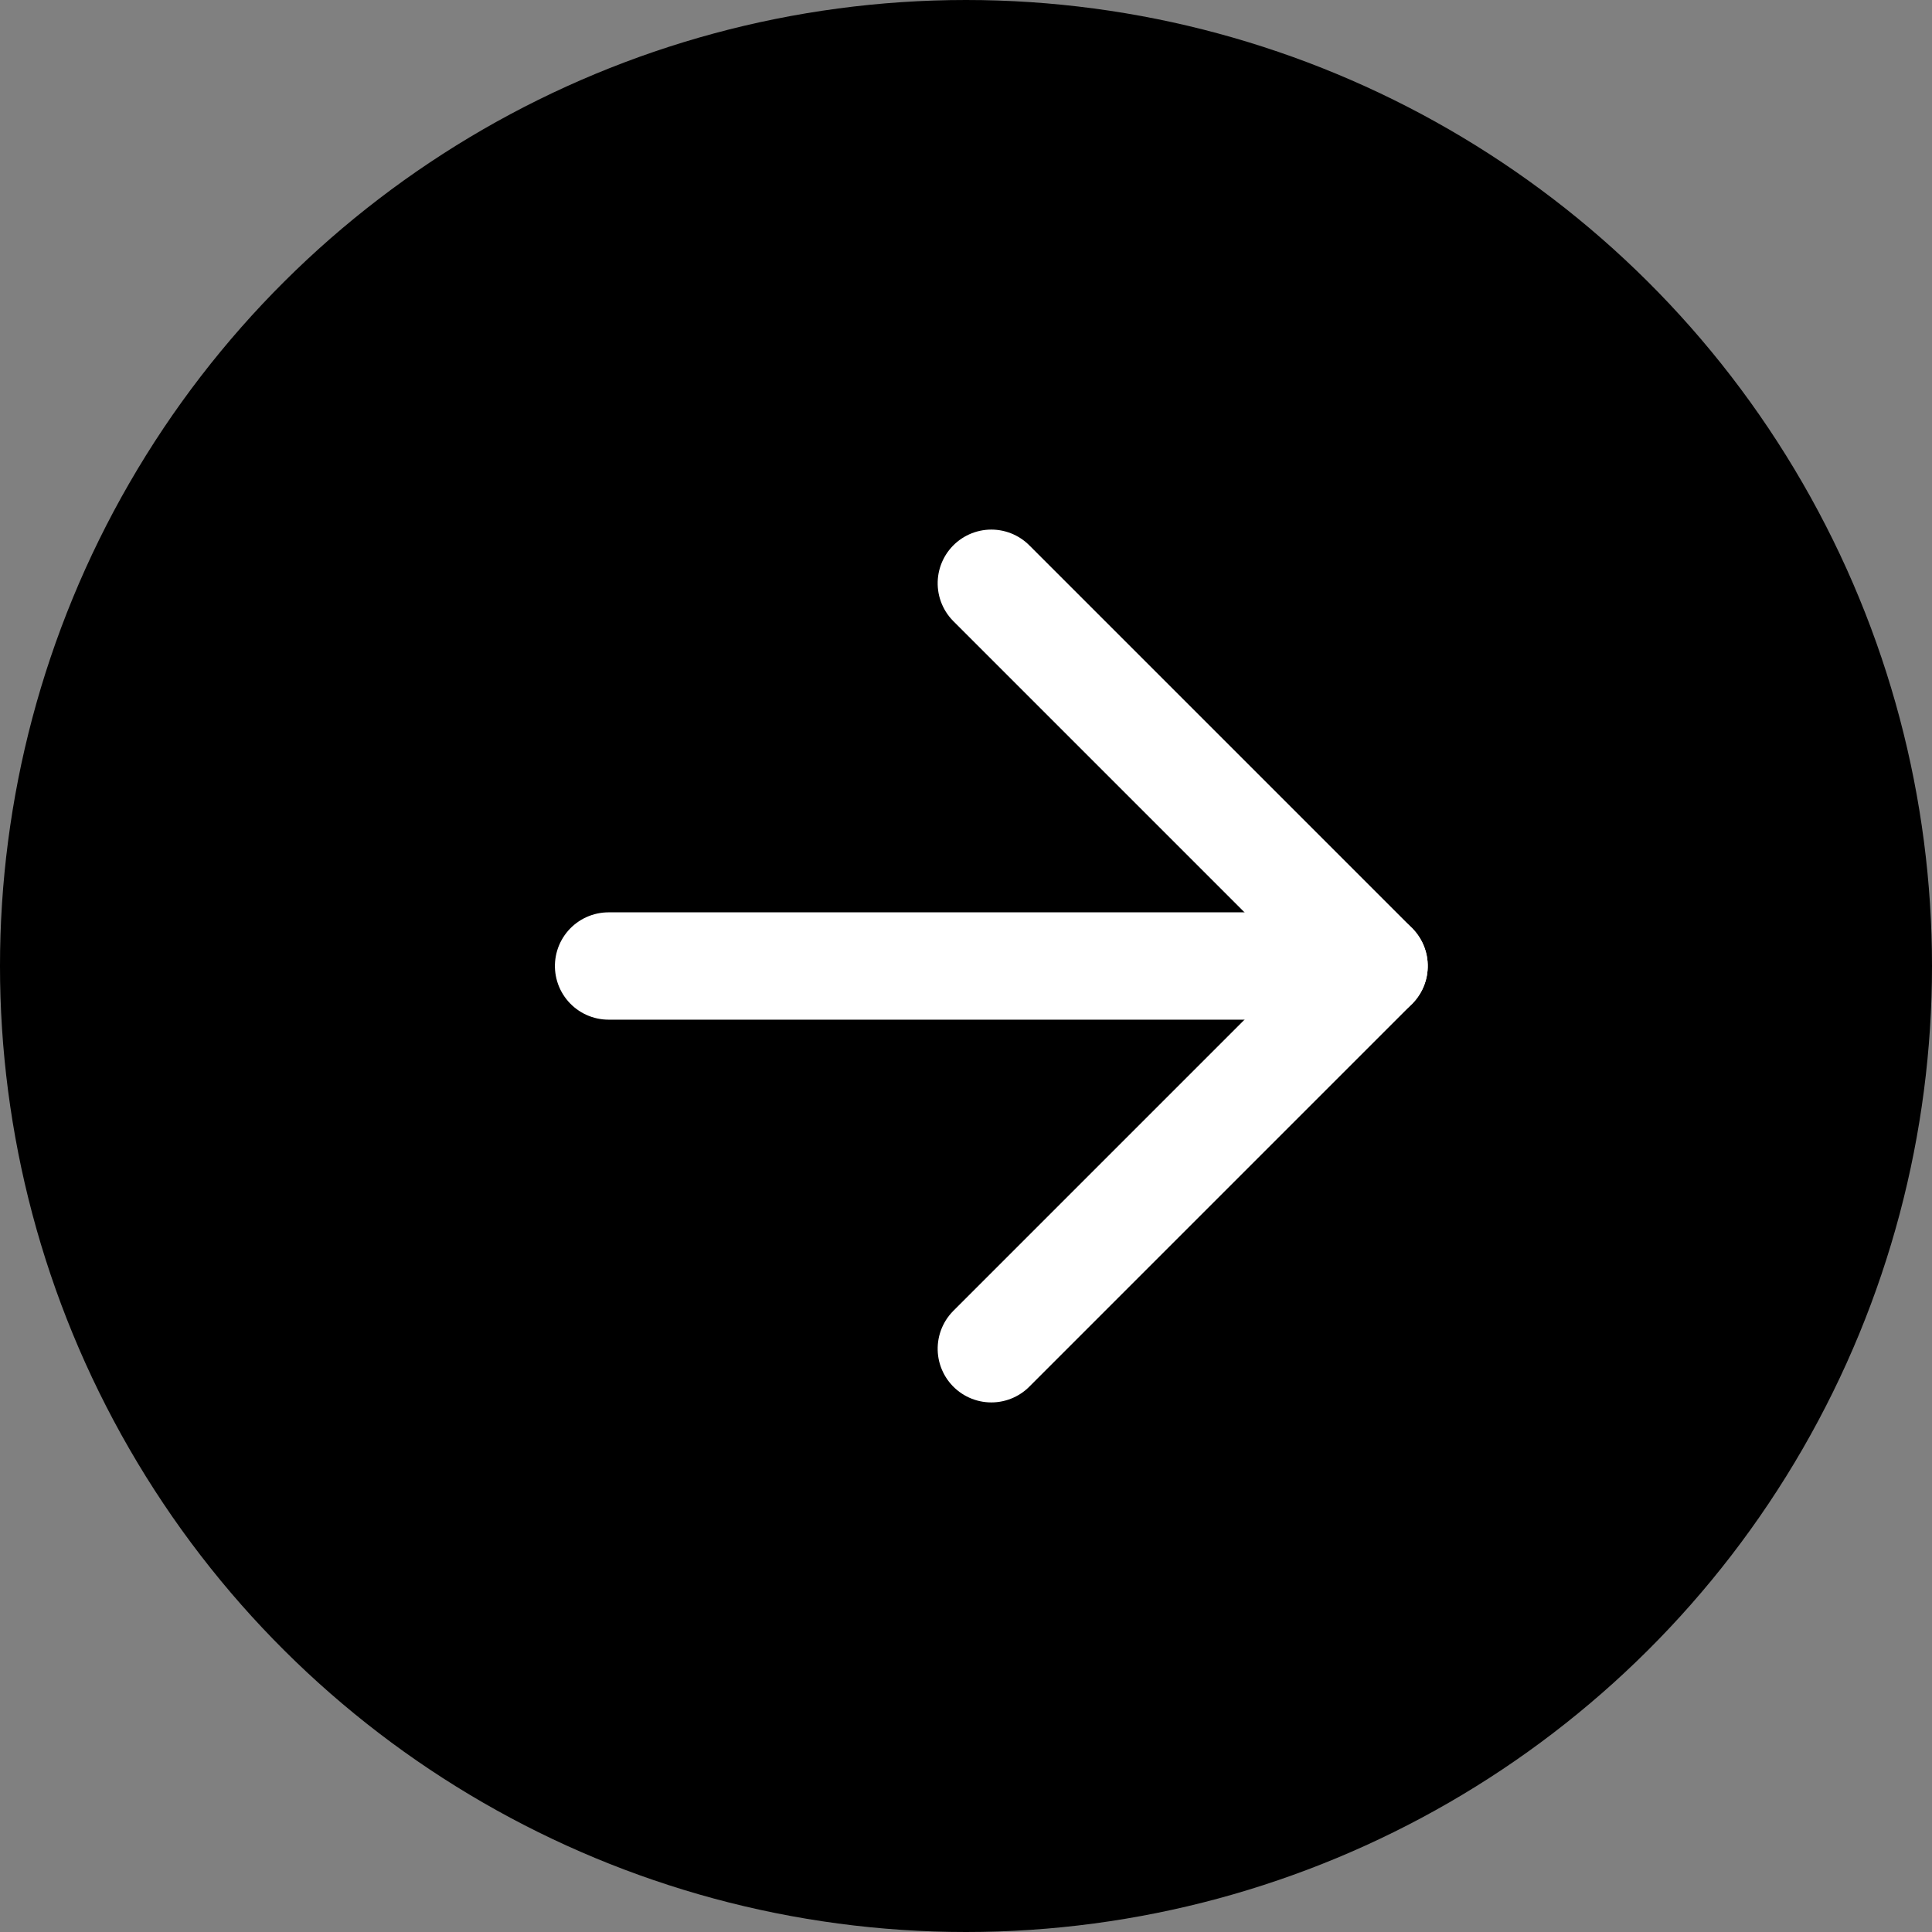
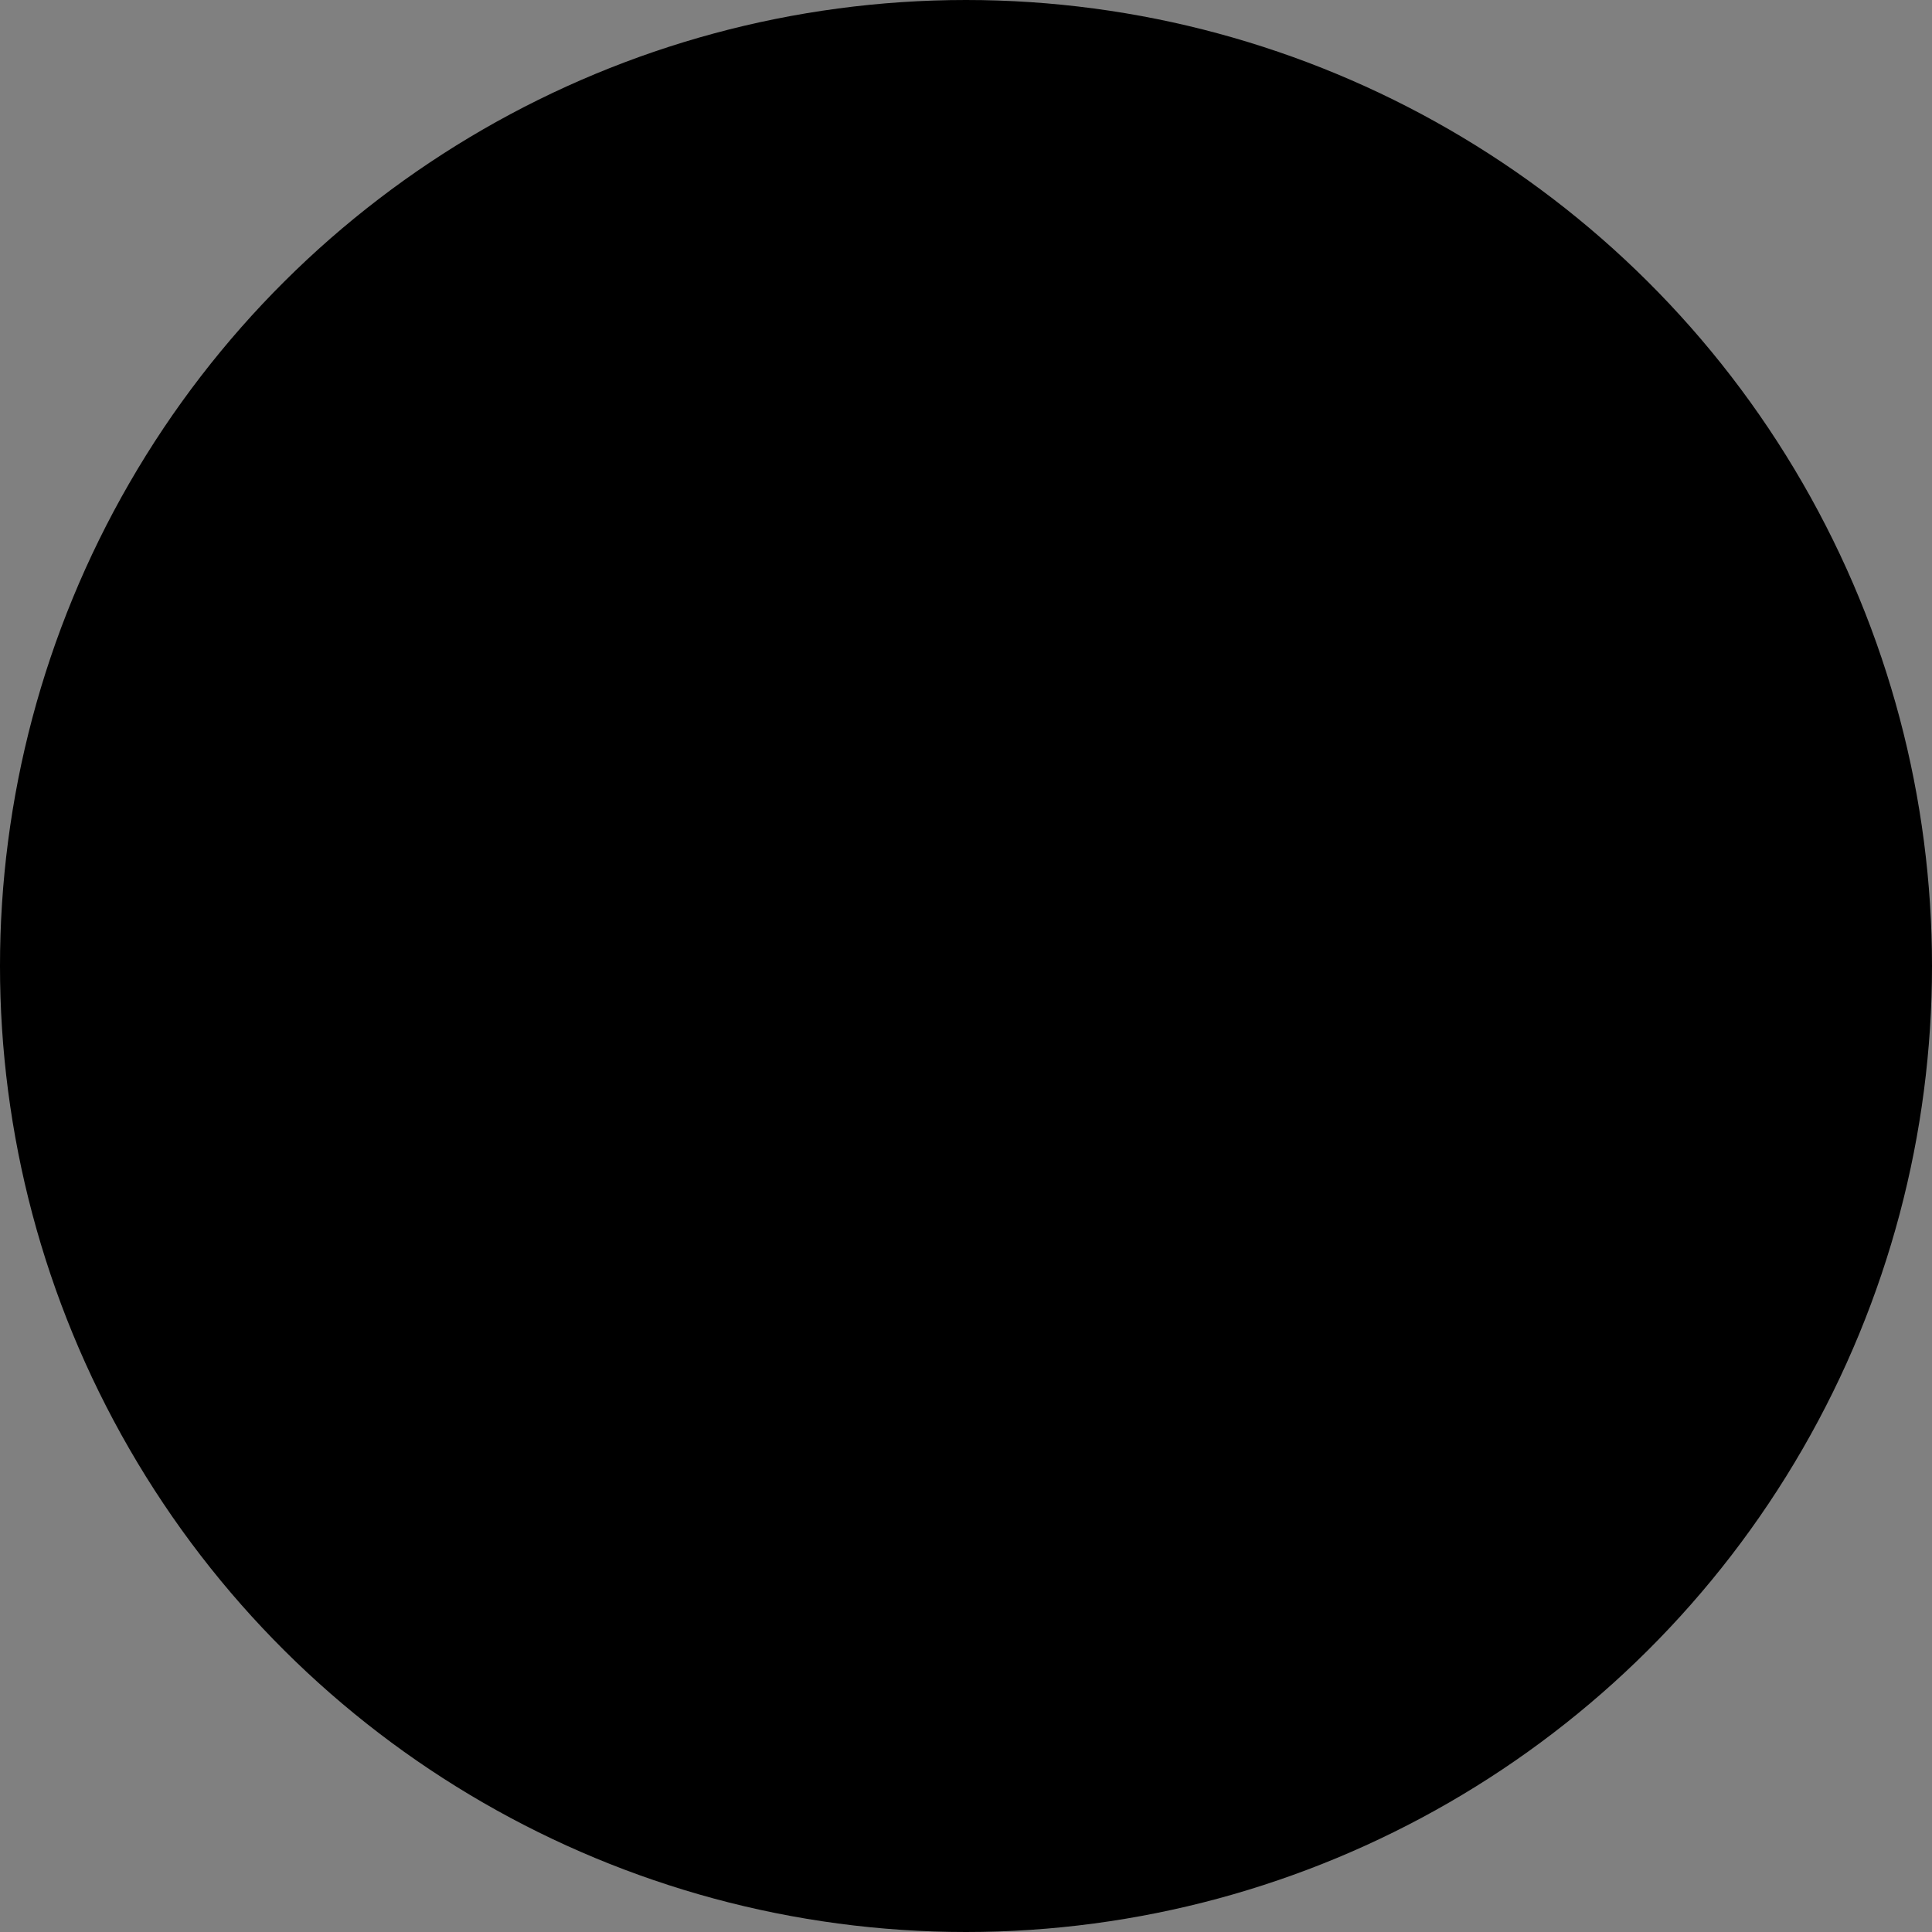
<svg xmlns="http://www.w3.org/2000/svg" width="36" height="36" viewBox="0 0 36 36">
  <rect x="0" y="0" width="36" height="36" fill="#808080" stroke="none" />
  <g id="right" transform="translate(36.472) rotate(90)">
    <circle id="Ellipse_5" data-name="Ellipse 5" cx="18" cy="18" r="18" transform="translate(0 0.472)" />
-     <path id="Tracé_5497" data-name="Tracé 5497" d="M18,21.764V7.5" transform="translate(0 3.368)" fill="none" stroke="#fff" stroke-linecap="round" stroke-linejoin="round" stroke-width="2" />
-     <path id="Tracé_5498" data-name="Tracé 5498" d="M7.5,14.632,14.632,7.5l7.132,7.132" transform="translate(3.368 3.368)" fill="none" stroke="#fff" stroke-linecap="round" stroke-linejoin="round" stroke-width="2" />
  </g>
</svg>